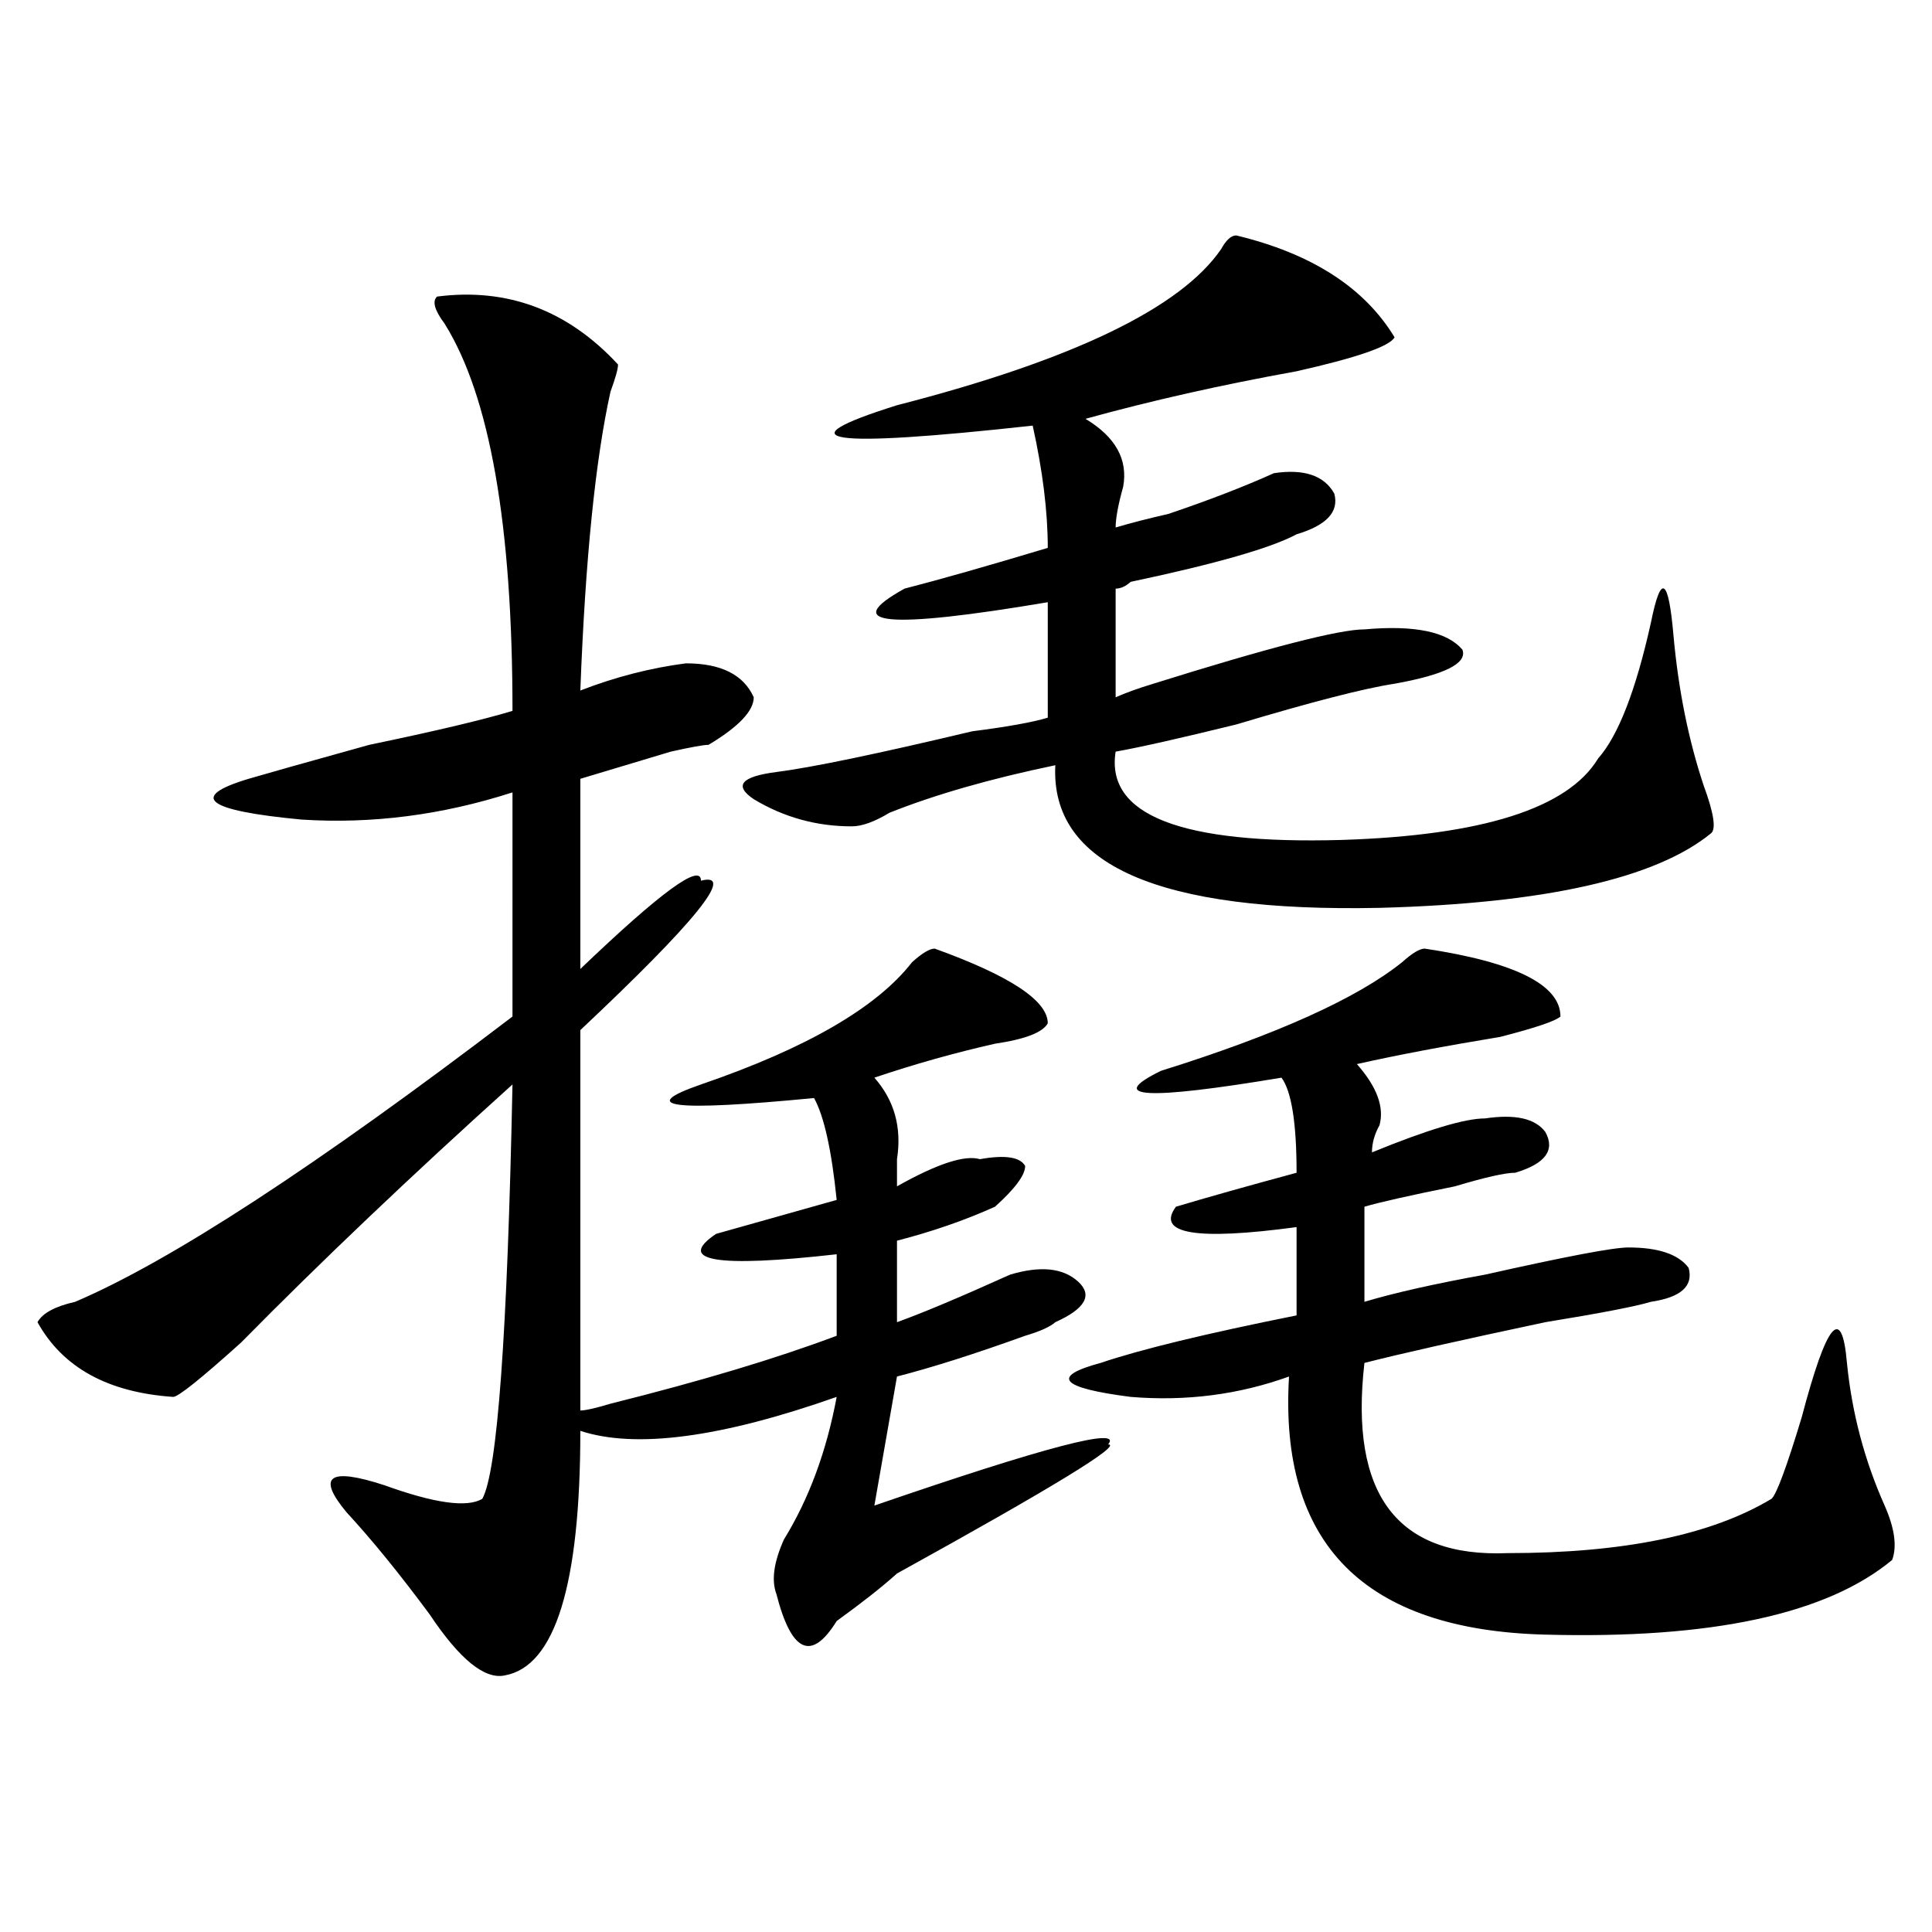
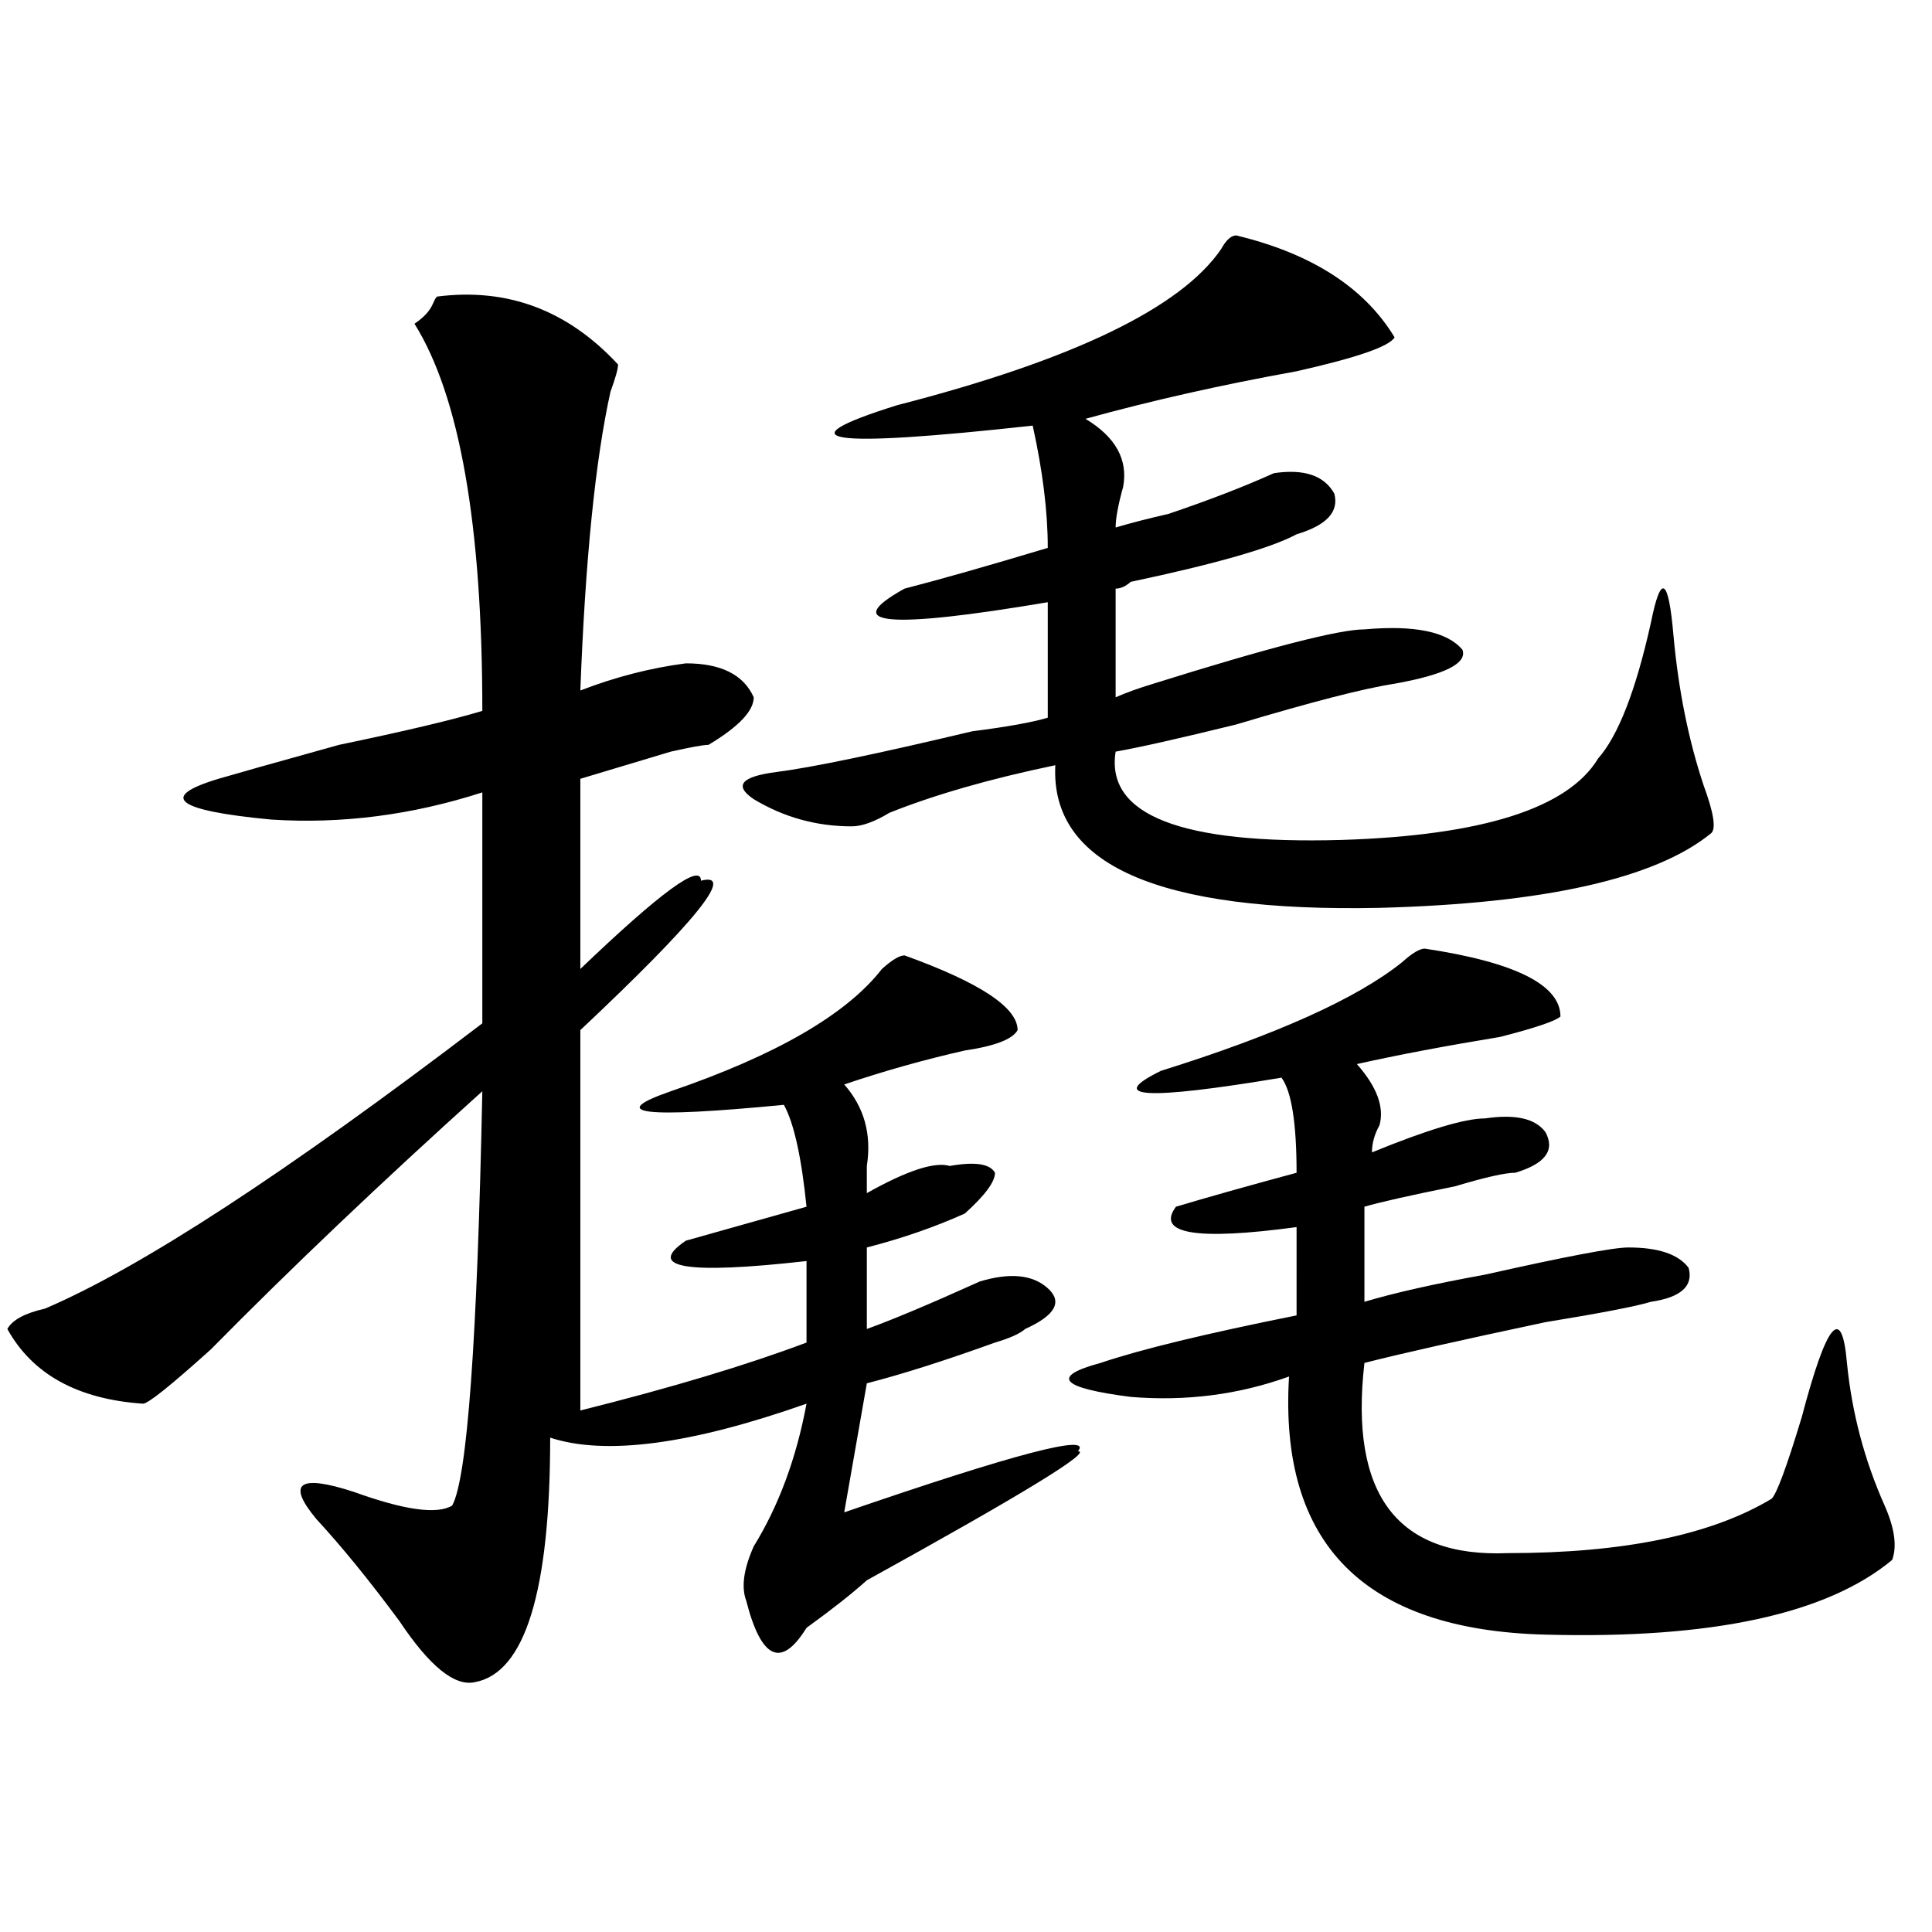
<svg xmlns="http://www.w3.org/2000/svg" version="1.1" id="图层_1" x="0px" y="0px" width="1000px" height="1000px" viewBox="0 0 1000 1000" enable-background="new 0 0 1000 1000" xml:space="preserve">
-   <path d="M226.238,153.5c36.401-4.669,67.62,7.031,93.656,35.156c0,2.362-1.341,7.031-3.902,14.063  c-7.805,35.156-13.048,86.737-15.609,154.688c18.171-7.031,36.401-11.7,54.633-14.063c18.171,0,29.878,5.878,35.121,17.578  c0,7.031-7.805,15.271-23.414,24.609c-2.622,0-9.146,1.208-19.512,3.516c-23.414,7.031-39.023,11.755-46.828,14.063v98.438  c41.585-39.825,62.438-55.042,62.438-45.703c18.171-4.669-2.622,21.094-62.438,77.344v196.875c2.562,0,7.805-1.154,15.609-3.516  c46.828-11.7,85.852-23.401,117.07-35.156v-42.188c-62.438,7.031-83.29,3.516-62.438-10.547l62.438-17.578  c-2.622-25.763-6.524-43.341-11.707-52.734c-72.864,7.031-92.376,4.724-58.535-7.031c54.633-18.732,91.034-39.825,109.266-63.281  c5.183-4.669,9.085-7.031,11.707-7.031c39.023,14.063,58.535,26.971,58.535,38.672c-2.622,4.724-11.707,8.24-27.316,10.547  c-20.853,4.724-41.646,10.547-62.438,17.578c10.366,11.755,14.269,25.818,11.707,42.188c0,7.031,0,11.755,0,14.063  c20.792-11.7,35.121-16.37,42.926-14.063c12.987-2.307,20.792-1.154,23.414,3.516c0,4.724-5.243,11.755-15.609,21.094  c-15.609,7.031-32.56,12.909-50.73,17.578v42.188c12.987-4.669,32.499-12.854,58.535-24.609c15.609-4.669,27.316-3.516,35.121,3.516  s3.902,14.063-11.707,21.094c-2.622,2.362-7.805,4.724-15.609,7.031c-26.036,9.393-48.169,16.425-66.34,21.094l-11.707,66.797  c88.413-30.432,128.777-40.979,120.973-31.641c7.805,0-28.657,22.302-109.266,66.797c-7.805,7.031-18.231,15.216-31.219,24.609  c-13.048,21.094-23.414,16.37-31.219-14.063c-2.622-7.031-1.341-16.37,3.902-28.125c12.987-21.094,22.073-45.703,27.316-73.828  c-59.876,21.094-104.083,26.971-132.68,17.578c0,79.651-13.048,121.838-39.023,126.563c-10.427,2.307-23.414-8.24-39.023-31.641  c-15.609-21.094-29.938-38.672-42.926-52.734c-15.609-18.732-9.146-23.401,19.512-14.063c25.976,9.393,42.926,11.755,50.73,7.031  c7.805-14.063,12.987-85.529,15.609-214.453c-52.071,46.912-98.899,91.406-140.484,133.594  c-20.853,18.787-32.56,28.125-35.121,28.125c-33.841-2.307-57.255-15.216-70.242-38.672c2.562-4.669,9.085-8.185,19.512-10.547  c49.39-21.094,124.875-70.313,226.336-147.656V410.14c-36.462,11.755-72.864,16.425-109.266,14.063  c-49.45-4.669-58.535-11.7-27.316-21.094c7.805-2.307,28.597-8.185,62.438-17.578c33.78-7.031,58.535-12.854,74.145-17.578  c0-96.075-11.707-162.872-35.121-200.391C224.897,160.531,223.616,155.862,226.238,153.5z M639.887,121.859  c39.023,9.393,66.34,26.971,81.949,52.734c-2.622,4.724-19.512,10.547-50.73,17.578c-39.023,7.031-75.485,15.271-109.266,24.609  c15.609,9.393,22.073,21.094,19.512,35.156c-2.622,9.393-3.902,16.425-3.902,21.094c7.805-2.307,16.89-4.669,27.316-7.031  c20.792-7.031,39.023-14.063,54.633-21.094c15.609-2.307,25.976,1.208,31.219,10.547c2.562,9.393-3.902,16.425-19.512,21.094  c-13.048,7.031-41.646,15.271-85.852,24.609c-2.622,2.362-5.243,3.516-7.805,3.516v56.25c5.183-2.307,11.707-4.669,19.512-7.031  c59.815-18.732,96.218-28.125,109.266-28.125c25.976-2.307,42.926,1.208,50.73,10.547c2.562,7.031-9.146,12.909-35.121,17.578  c-15.609,2.362-42.926,9.393-81.949,21.094c-28.657,7.031-49.45,11.755-62.438,14.063c-5.243,32.849,33.78,48.065,117.07,45.703  c72.804-2.307,117.07-16.37,132.68-42.188c10.366-11.7,19.512-35.156,27.316-70.313c5.183-25.763,9.085-23.401,11.707,7.031  c2.562,28.125,7.805,53.943,15.609,77.344c5.183,14.063,6.464,22.302,3.902,24.609c-28.657,23.456-85.852,36.365-171.703,38.672  c-114.509,2.362-170.423-22.247-167.801-73.828c-33.841,7.031-62.438,15.271-85.852,24.609c-7.805,4.724-14.329,7.031-19.512,7.031  c-18.231,0-35.121-4.669-50.73-14.063c-10.427-7.031-6.524-11.7,11.707-14.063c18.171-2.307,52.011-9.338,101.461-21.094  c18.171-2.307,31.219-4.669,39.023-7.031c0-21.094,0-40.979,0-59.766c-83.29,14.063-107.985,11.755-74.145-7.031  c18.171-4.669,42.926-11.7,74.145-21.094c0-18.732-2.622-39.825-7.805-63.281c-106.704,11.755-130.118,8.24-70.242-10.547  c91.034-23.401,146.948-50.372,167.801-80.859C634.644,124.221,637.265,121.859,639.887,121.859z M737.445,491  c46.828,7.031,70.242,18.787,70.242,35.156c-2.622,2.362-13.048,5.878-31.219,10.547c-28.657,4.724-53.353,9.393-74.145,14.063  c10.366,11.755,14.269,22.302,11.707,31.641c-2.622,4.724-3.902,9.393-3.902,14.063c28.597-11.7,48.108-17.578,58.535-17.578  c15.609-2.307,25.976,0,31.219,7.031c5.183,9.393,0,16.425-15.609,21.094c-5.243,0-15.609,2.362-31.219,7.031  c-23.414,4.724-39.023,8.24-46.828,10.547v49.219c15.609-4.669,36.401-9.338,62.438-14.063c41.585-9.338,66.34-14.063,74.145-14.063  c15.609,0,25.976,3.516,31.219,10.547c2.562,9.393-3.902,15.271-19.512,17.578c-7.805,2.362-26.036,5.878-54.633,10.547  c-44.267,9.393-75.485,16.425-93.656,21.094c-7.805,68.005,16.89,100.8,74.145,98.438c59.815,0,105.363-9.338,136.582-28.125  c2.562-2.307,7.805-16.37,15.609-42.188c12.987-49.219,20.792-58.557,23.414-28.125c2.562,25.818,9.085,50.427,19.512,73.828  c5.183,11.755,6.464,21.094,3.902,28.125c-33.841,28.125-93.656,40.979-179.508,38.672c-93.656-2.362-137.923-46.857-132.68-133.594  c-26.036,9.393-53.353,12.909-81.949,10.547c-36.462-4.669-41.646-10.547-15.609-17.578c20.792-7.031,54.633-15.216,101.461-24.609  V635.14c-52.071,7.031-72.864,3.516-62.438-10.547c15.609-4.669,36.401-10.547,62.438-17.578c0-25.763-2.622-42.188-7.805-49.219  c-70.242,11.755-91.095,10.547-62.438-3.516c59.815-18.732,101.461-37.463,124.875-56.25C730.921,493.362,734.823,491,737.445,491z" />
+   <path d="M226.238,153.5c36.401-4.669,67.62,7.031,93.656,35.156c0,2.362-1.341,7.031-3.902,14.063  c-7.805,35.156-13.048,86.737-15.609,154.688c18.171-7.031,36.401-11.7,54.633-14.063c18.171,0,29.878,5.878,35.121,17.578  c0,7.031-7.805,15.271-23.414,24.609c-2.622,0-9.146,1.208-19.512,3.516c-23.414,7.031-39.023,11.755-46.828,14.063v98.438  c41.585-39.825,62.438-55.042,62.438-45.703c18.171-4.669-2.622,21.094-62.438,77.344v196.875c46.828-11.7,85.852-23.401,117.07-35.156v-42.188c-62.438,7.031-83.29,3.516-62.438-10.547l62.438-17.578  c-2.622-25.763-6.524-43.341-11.707-52.734c-72.864,7.031-92.376,4.724-58.535-7.031c54.633-18.732,91.034-39.825,109.266-63.281  c5.183-4.669,9.085-7.031,11.707-7.031c39.023,14.063,58.535,26.971,58.535,38.672c-2.622,4.724-11.707,8.24-27.316,10.547  c-20.853,4.724-41.646,10.547-62.438,17.578c10.366,11.755,14.269,25.818,11.707,42.188c0,7.031,0,11.755,0,14.063  c20.792-11.7,35.121-16.37,42.926-14.063c12.987-2.307,20.792-1.154,23.414,3.516c0,4.724-5.243,11.755-15.609,21.094  c-15.609,7.031-32.56,12.909-50.73,17.578v42.188c12.987-4.669,32.499-12.854,58.535-24.609c15.609-4.669,27.316-3.516,35.121,3.516  s3.902,14.063-11.707,21.094c-2.622,2.362-7.805,4.724-15.609,7.031c-26.036,9.393-48.169,16.425-66.34,21.094l-11.707,66.797  c88.413-30.432,128.777-40.979,120.973-31.641c7.805,0-28.657,22.302-109.266,66.797c-7.805,7.031-18.231,15.216-31.219,24.609  c-13.048,21.094-23.414,16.37-31.219-14.063c-2.622-7.031-1.341-16.37,3.902-28.125c12.987-21.094,22.073-45.703,27.316-73.828  c-59.876,21.094-104.083,26.971-132.68,17.578c0,79.651-13.048,121.838-39.023,126.563c-10.427,2.307-23.414-8.24-39.023-31.641  c-15.609-21.094-29.938-38.672-42.926-52.734c-15.609-18.732-9.146-23.401,19.512-14.063c25.976,9.393,42.926,11.755,50.73,7.031  c7.805-14.063,12.987-85.529,15.609-214.453c-52.071,46.912-98.899,91.406-140.484,133.594  c-20.853,18.787-32.56,28.125-35.121,28.125c-33.841-2.307-57.255-15.216-70.242-38.672c2.562-4.669,9.085-8.185,19.512-10.547  c49.39-21.094,124.875-70.313,226.336-147.656V410.14c-36.462,11.755-72.864,16.425-109.266,14.063  c-49.45-4.669-58.535-11.7-27.316-21.094c7.805-2.307,28.597-8.185,62.438-17.578c33.78-7.031,58.535-12.854,74.145-17.578  c0-96.075-11.707-162.872-35.121-200.391C224.897,160.531,223.616,155.862,226.238,153.5z M639.887,121.859  c39.023,9.393,66.34,26.971,81.949,52.734c-2.622,4.724-19.512,10.547-50.73,17.578c-39.023,7.031-75.485,15.271-109.266,24.609  c15.609,9.393,22.073,21.094,19.512,35.156c-2.622,9.393-3.902,16.425-3.902,21.094c7.805-2.307,16.89-4.669,27.316-7.031  c20.792-7.031,39.023-14.063,54.633-21.094c15.609-2.307,25.976,1.208,31.219,10.547c2.562,9.393-3.902,16.425-19.512,21.094  c-13.048,7.031-41.646,15.271-85.852,24.609c-2.622,2.362-5.243,3.516-7.805,3.516v56.25c5.183-2.307,11.707-4.669,19.512-7.031  c59.815-18.732,96.218-28.125,109.266-28.125c25.976-2.307,42.926,1.208,50.73,10.547c2.562,7.031-9.146,12.909-35.121,17.578  c-15.609,2.362-42.926,9.393-81.949,21.094c-28.657,7.031-49.45,11.755-62.438,14.063c-5.243,32.849,33.78,48.065,117.07,45.703  c72.804-2.307,117.07-16.37,132.68-42.188c10.366-11.7,19.512-35.156,27.316-70.313c5.183-25.763,9.085-23.401,11.707,7.031  c2.562,28.125,7.805,53.943,15.609,77.344c5.183,14.063,6.464,22.302,3.902,24.609c-28.657,23.456-85.852,36.365-171.703,38.672  c-114.509,2.362-170.423-22.247-167.801-73.828c-33.841,7.031-62.438,15.271-85.852,24.609c-7.805,4.724-14.329,7.031-19.512,7.031  c-18.231,0-35.121-4.669-50.73-14.063c-10.427-7.031-6.524-11.7,11.707-14.063c18.171-2.307,52.011-9.338,101.461-21.094  c18.171-2.307,31.219-4.669,39.023-7.031c0-21.094,0-40.979,0-59.766c-83.29,14.063-107.985,11.755-74.145-7.031  c18.171-4.669,42.926-11.7,74.145-21.094c0-18.732-2.622-39.825-7.805-63.281c-106.704,11.755-130.118,8.24-70.242-10.547  c91.034-23.401,146.948-50.372,167.801-80.859C634.644,124.221,637.265,121.859,639.887,121.859z M737.445,491  c46.828,7.031,70.242,18.787,70.242,35.156c-2.622,2.362-13.048,5.878-31.219,10.547c-28.657,4.724-53.353,9.393-74.145,14.063  c10.366,11.755,14.269,22.302,11.707,31.641c-2.622,4.724-3.902,9.393-3.902,14.063c28.597-11.7,48.108-17.578,58.535-17.578  c15.609-2.307,25.976,0,31.219,7.031c5.183,9.393,0,16.425-15.609,21.094c-5.243,0-15.609,2.362-31.219,7.031  c-23.414,4.724-39.023,8.24-46.828,10.547v49.219c15.609-4.669,36.401-9.338,62.438-14.063c41.585-9.338,66.34-14.063,74.145-14.063  c15.609,0,25.976,3.516,31.219,10.547c2.562,9.393-3.902,15.271-19.512,17.578c-7.805,2.362-26.036,5.878-54.633,10.547  c-44.267,9.393-75.485,16.425-93.656,21.094c-7.805,68.005,16.89,100.8,74.145,98.438c59.815,0,105.363-9.338,136.582-28.125  c2.562-2.307,7.805-16.37,15.609-42.188c12.987-49.219,20.792-58.557,23.414-28.125c2.562,25.818,9.085,50.427,19.512,73.828  c5.183,11.755,6.464,21.094,3.902,28.125c-33.841,28.125-93.656,40.979-179.508,38.672c-93.656-2.362-137.923-46.857-132.68-133.594  c-26.036,9.393-53.353,12.909-81.949,10.547c-36.462-4.669-41.646-10.547-15.609-17.578c20.792-7.031,54.633-15.216,101.461-24.609  V635.14c-52.071,7.031-72.864,3.516-62.438-10.547c15.609-4.669,36.401-10.547,62.438-17.578c0-25.763-2.622-42.188-7.805-49.219  c-70.242,11.755-91.095,10.547-62.438-3.516c59.815-18.732,101.461-37.463,124.875-56.25C730.921,493.362,734.823,491,737.445,491z" />
</svg>